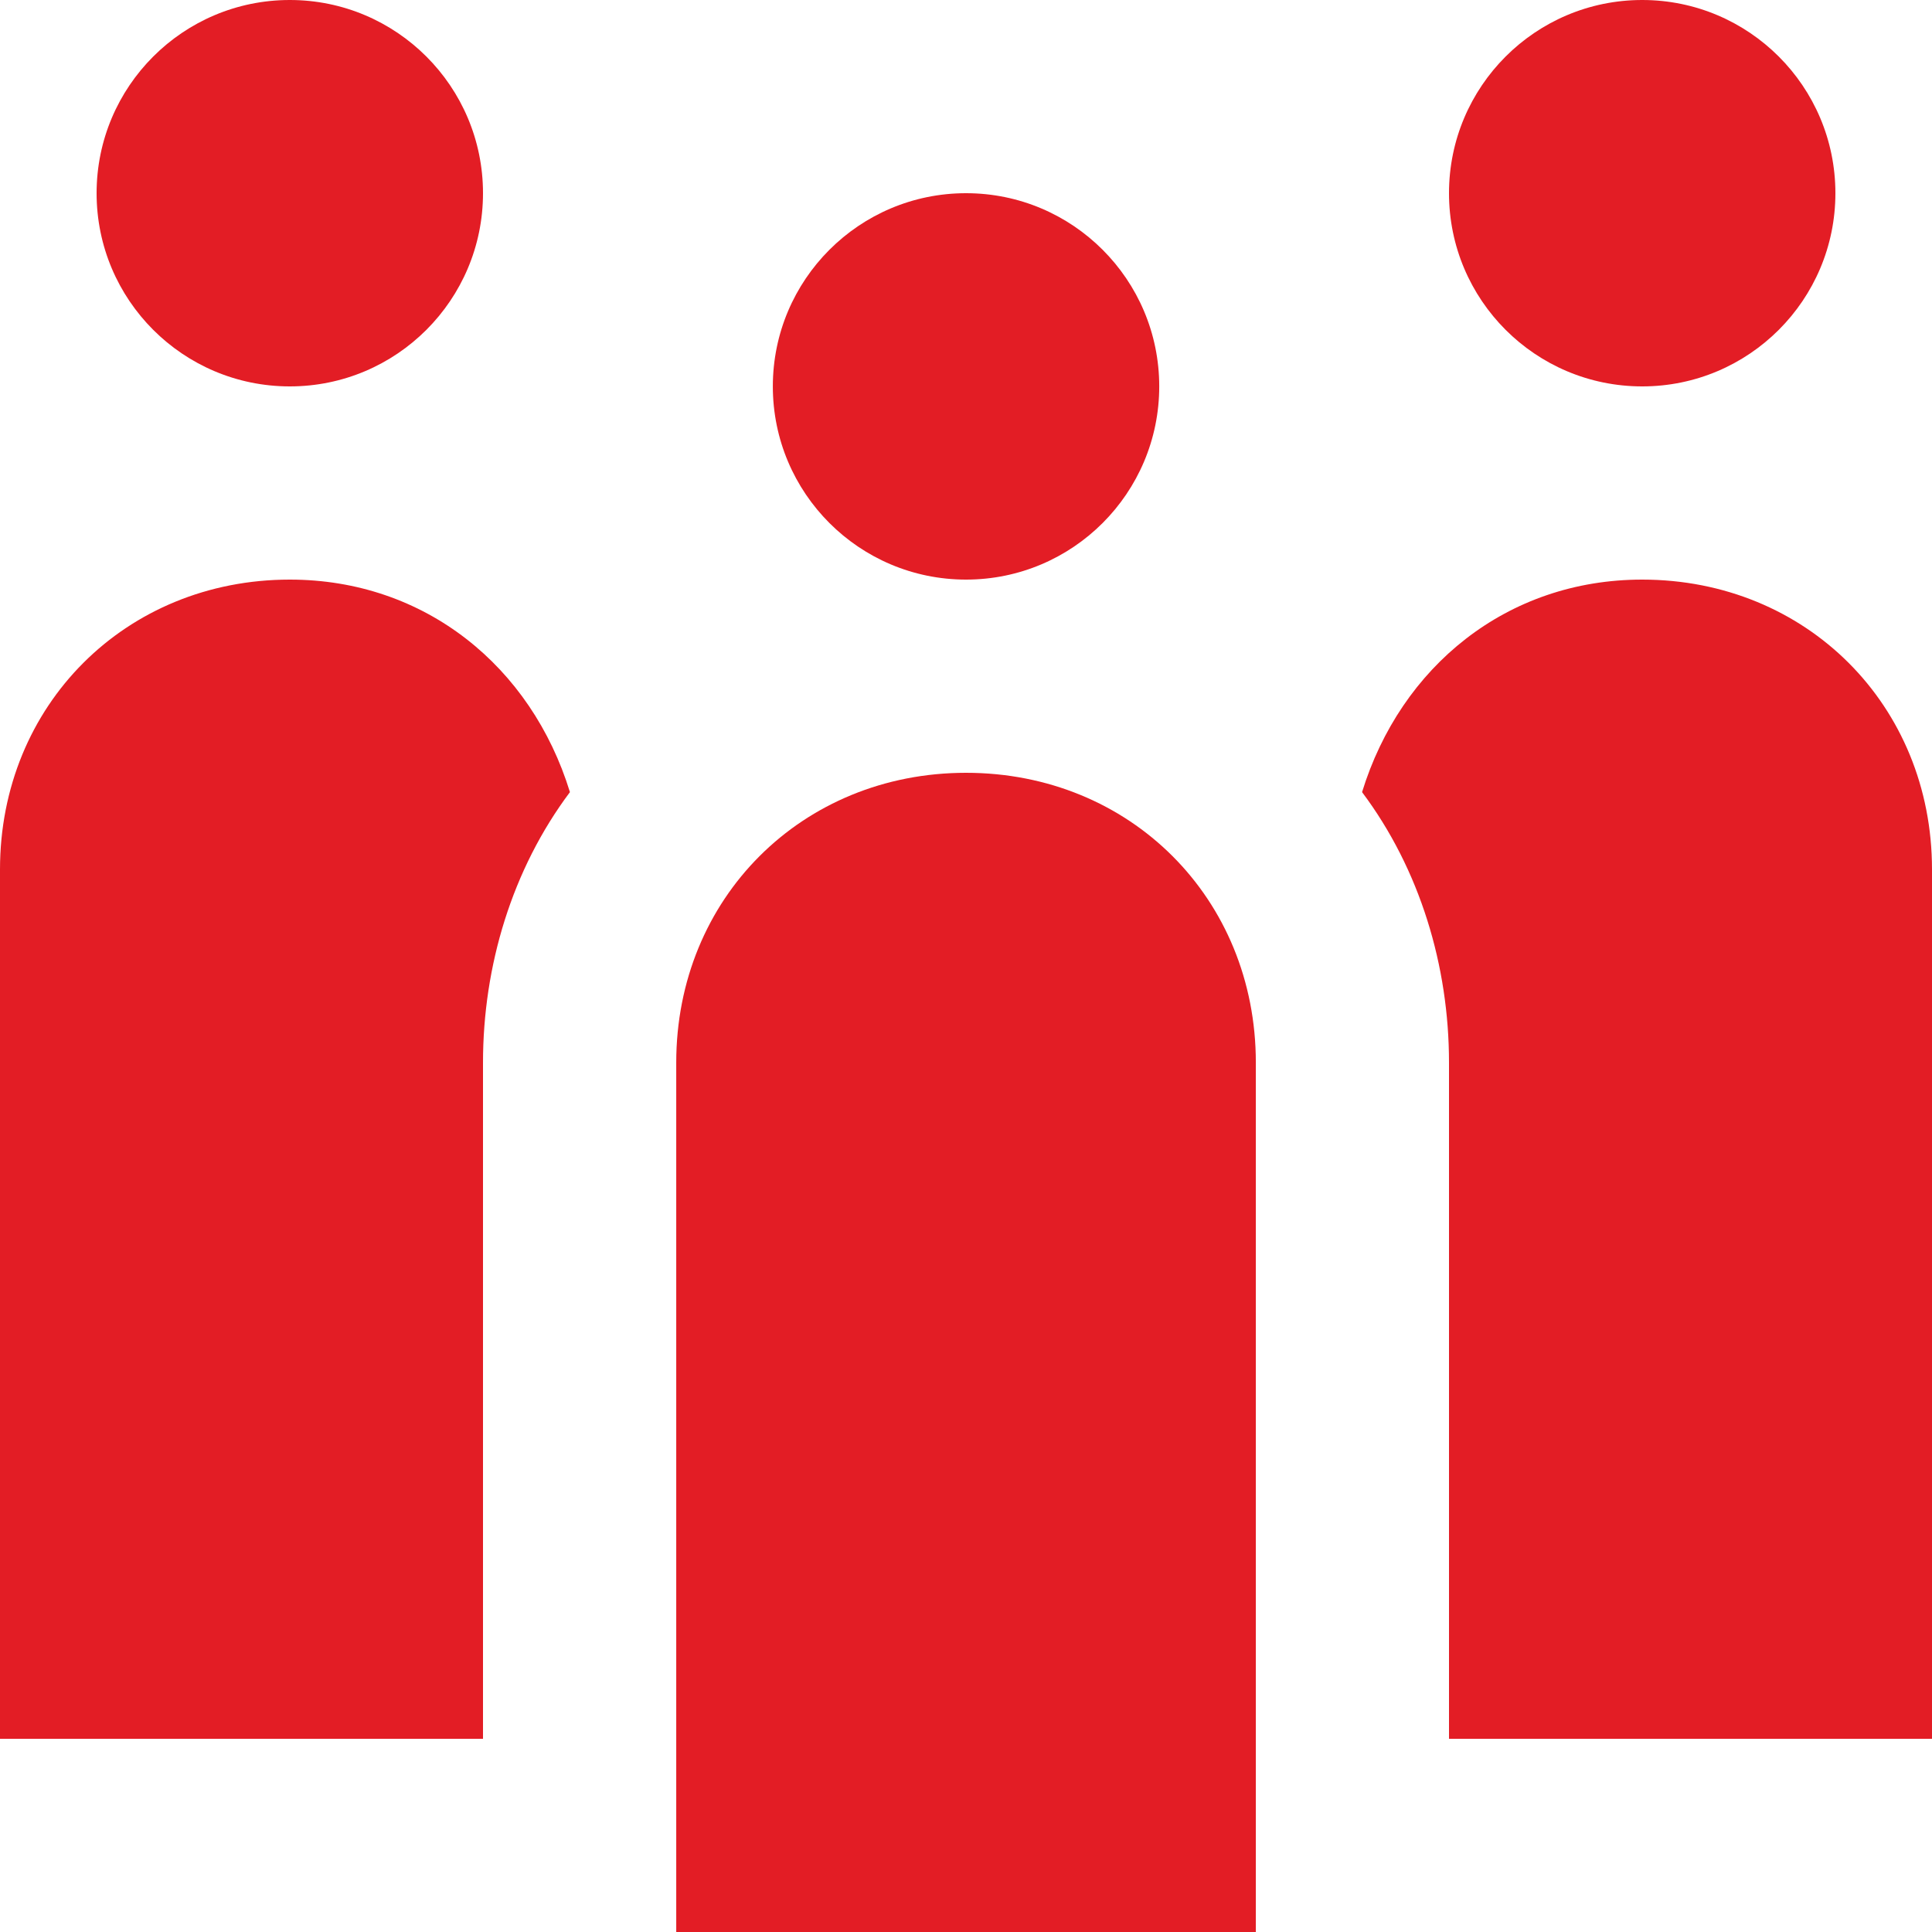
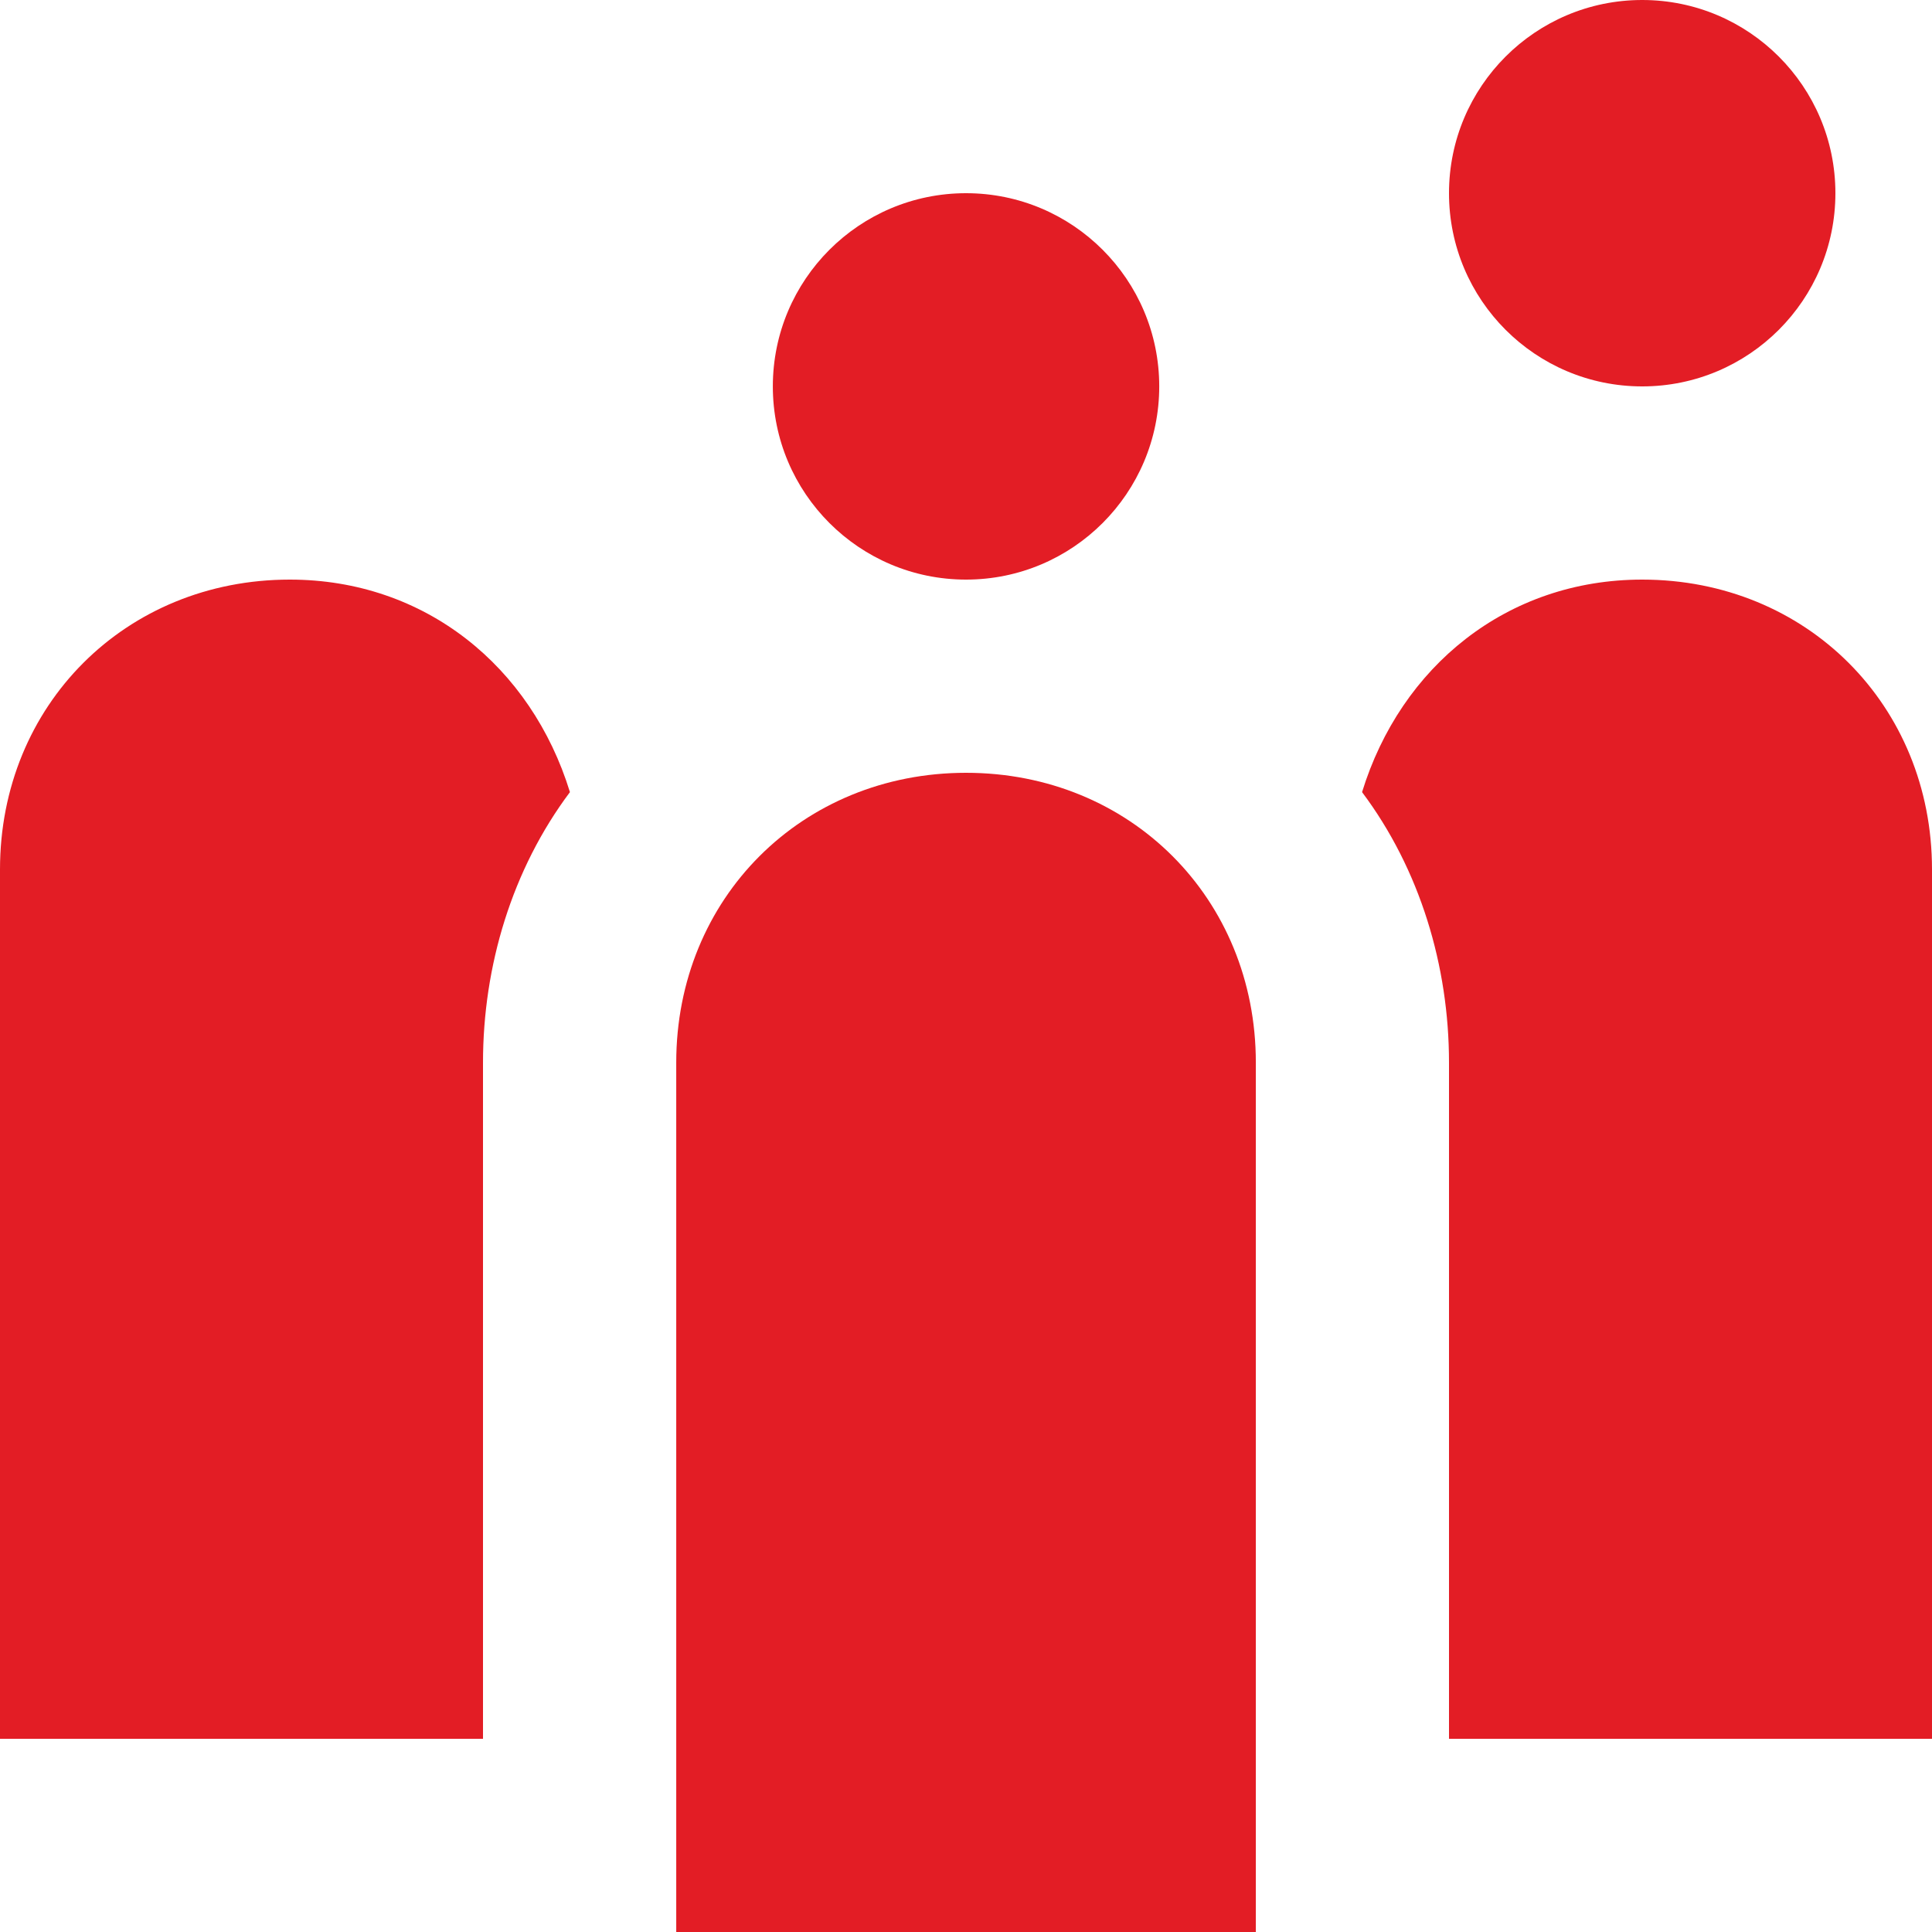
<svg xmlns="http://www.w3.org/2000/svg" width="52" height="52" viewBox="0 0 52 52" fill="none">
  <path d="M26.001 20.8C30.421 20.8 33.801 24.18 33.801 28.6V52H18.201V28.6C18.201 24.18 21.581 20.8 26.001 20.8Z" fill="#E31D25" />
  <path d="M26.001 15.6C23.129 15.6 20.801 13.272 20.801 10.4C20.801 7.528 23.129 5.2 26.001 5.2C28.873 5.2 31.201 7.528 31.201 10.4C31.201 13.272 28.873 15.6 26.001 15.6Z" fill="#E31D25" />
-   <path d="M7.8 10.4C4.928 10.4 2.6 8.072 2.6 5.2C2.6 2.328 4.928 0 7.8 0C10.672 0 13 2.328 13 5.2C13 8.072 10.672 10.4 7.8 10.4Z" fill="#E31D25" />
  <path d="M44.2 10.4C41.328 10.4 39 8.072 39 5.2C39 2.328 41.328 0 44.2 0C47.072 0 49.4 2.328 49.4 5.2C49.4 8.072 47.072 10.4 44.2 10.4Z" fill="#E31D25" />
  <path d="M44.2 15.6C48.62 15.6 52 18.98 52 23.4V46.8H39V28.6C39 26 38.22 23.4 36.66 21.32C37.7 17.94 40.56 15.6 44.2 15.6ZM7.8 15.6C11.44 15.6 14.3 17.94 15.34 21.32C13.78 23.4 13 26 13 28.6V46.8H0V23.4C0 18.98 3.38 15.6 7.8 15.6Z" fill="#E31D25" />
</svg>